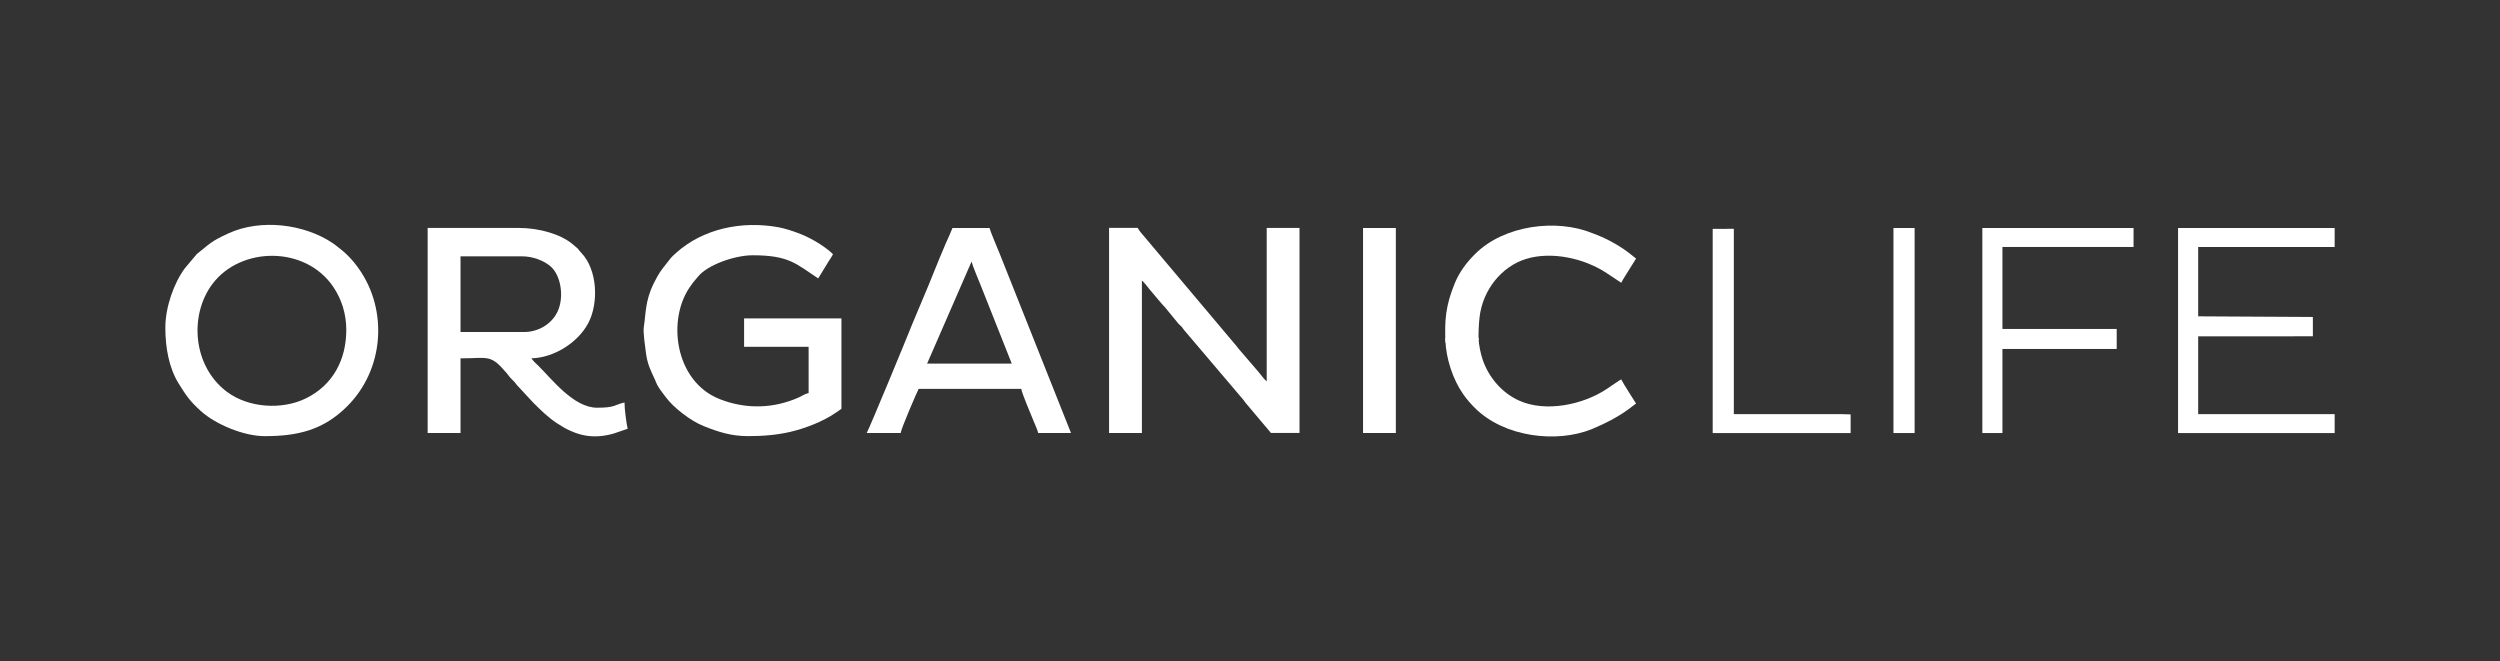
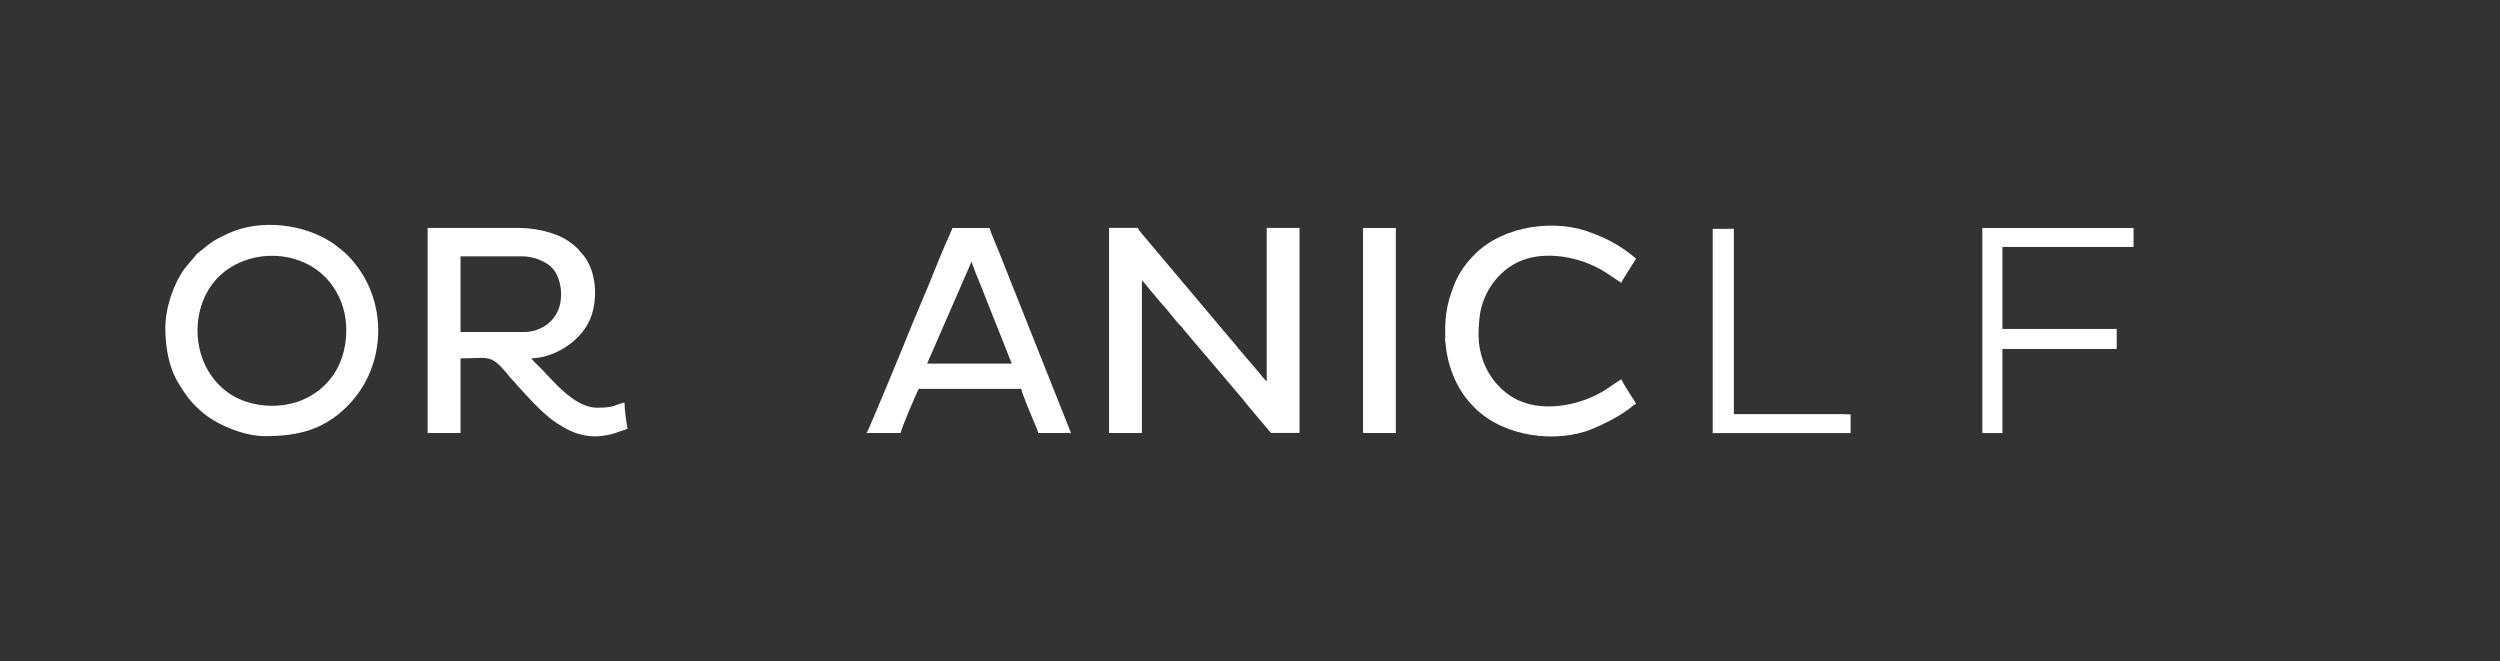
<svg xmlns="http://www.w3.org/2000/svg" width="1512" height="400" viewBox="0 0 1512 400" fill="none">
  <rect x="0" y="0" width="1512" height="400" fill="#333333" stroke="none" />
  <path fill-rule="evenodd" clip-rule="evenodd" d="M258.694 261.878H278.524V216.732C295.581 216.732 296.538 213.976 306.527 225.78C307.951 227.439 308.024 227.927 309.742 229.585C311.264 231.073 311.387 231.22 312.712 232.976L322.529 243.561C327.192 248.195 331.291 252.268 336.886 256C347.832 263.268 357.944 265.951 371.05 262.244L379.615 259.317C378.756 255.634 377.701 247.098 377.701 243.415C371.246 244.902 372.203 246.585 361.061 246.585C346.875 246.585 333.5 228.976 325.695 221.317C324.075 219.707 322.578 218.512 321.375 216.707C334.948 216.415 349.477 207.268 355.735 195.512C362.264 183.195 361.306 163.122 351.612 152.951C348.225 149.415 351.857 152.317 346.164 147.561C339.218 141.756 326.382 137.854 313.694 137.854H258.645V261.854L258.694 261.878ZM316.933 200.805H278.524V155.024H315.633C322.406 155.024 328.493 157.585 332.395 160.61C339.439 166.098 341.329 179.854 337.181 188.512C333.5 196.22 325.4 200.805 316.909 200.805H316.933Z" fill="white" />
  <path fill-rule="evenodd" clip-rule="evenodd" d="M670.788 261.878H690.619V169.659C691.649 170.415 694.325 173.756 695.355 175.122L702.645 183.756C703.553 184.902 704.117 185.146 705.074 186.439L712.241 195.195C713.1 196.293 713.861 196.732 714.769 197.78C715.873 199.073 715.701 199.268 717.002 200.634L751.558 241.317C752.785 242.634 752.564 242.854 753.791 244.195L768.664 261.829H785.942V137.854H766.112V230.683C765.081 229.927 762.406 226.585 761.375 225.22L749.006 210.805C747.828 209.439 747.828 209.098 746.429 207.634L690.447 141.171C689.416 140.049 688.852 139 688.042 137.829H670.764V261.829L670.788 261.878Z" fill="white" />
-   <path fill-rule="evenodd" clip-rule="evenodd" d="M451.942 263.78C461.759 263.78 470.152 263.049 478.251 261.122C487.062 259.049 497.861 254.878 505.371 249.683C506.377 248.976 507.457 248.22 508.905 247.244V192.561H450.027V209.732H450.469H489.05V237.707C486.694 238.244 485.295 239.366 483.307 240.268C467.796 247.244 451.058 247.561 435.4 241.439C407.716 230.659 403.053 192.146 418.147 172.317C418.907 171.341 418.613 171.488 419.496 170.463L422.122 167.366C427.571 160.366 444.211 154.39 455.157 154.39C477.049 154.39 481.295 159.39 494.842 168.39L501.371 157.707C502.426 156.122 502.917 155.439 503.8 153.756C500.413 150.293 492.584 144.902 484.314 141.585C479.405 139.634 474.57 138.146 470.913 137.463C448.629 133.39 425.313 138.268 408.919 152.927C405.458 156.049 405.728 156.073 403.446 158.927C399.666 163.707 398.586 164.976 395.42 171.317C390.094 182.024 390.659 189.805 389.383 197.756C388.867 200.976 390.143 209.146 390.512 212.268C391.444 220.463 393.555 223.976 396.304 230.049C396.721 230.951 396.942 231.78 397.457 232.732C399.224 235.927 400.991 237.902 402.709 240.244C407.372 246.585 417.656 254.512 425.485 257.659C434.173 261.146 442.174 263.756 451.991 263.756" fill="white" />
  <path fill-rule="evenodd" clip-rule="evenodd" d="M100 198.271C100 210.197 102.209 222.466 107.927 231.734C112.419 239.002 114.701 242.514 121.573 248.685C130.506 256.71 147.416 263.783 160.154 263.783C180.279 263.783 195.667 259.978 209.902 245.807C232.432 223.417 234.665 187.563 217.117 162.661C213.092 156.929 209.043 152.856 203.57 148.783C202.539 148.002 202.637 148.002 201.386 147.149C183.838 135.295 157.626 132.319 138.385 141.027C127.34 146.027 126.727 147.612 119.07 153.612L111.78 162.271C105.08 171.417 100 185.783 100 198.271ZM209.436 199.539C209.436 217.539 201.337 232.88 185.114 240.88C170.486 248.1 150.19 246.685 137.231 236.953C116.468 221.368 114.407 190.514 128.42 171.807C145.502 148.978 184.746 148.466 201.631 173.588C206.613 181.002 209.436 189.807 209.436 199.539Z" fill="white" />
  <path fill-rule="evenodd" clip-rule="evenodd" d="M524.244 261.878H544.738C544.934 259.317 554.628 237.024 555.61 235.171H617.678C617.875 237.634 623.961 251.683 625.262 254.976C626.121 257.171 627.397 259.732 627.913 261.878H647.743L604.597 153.39C603.37 150.366 598.977 140.073 598.461 137.878H576.054C575.465 139.122 575.244 140.024 574.557 141.488C571.44 148.098 564.372 165.488 561.598 172.488L551.806 195.829C547.609 206.39 526.232 258.073 524.195 261.878M587.613 158.22C588.252 160.927 592.154 170.122 593.455 173.39L611.911 219.902H560.715L587.589 158.22H587.613Z" fill="white" />
  <path d="M844.205 137.902H824.375V261.878H844.205V137.902Z" fill="white" />
-   <path fill-rule="evenodd" clip-rule="evenodd" d="M1412 137.902H1317.29V261.902H1412V250.463H1329.46V203.415L1398.82 203.39V191.707L1329.46 191.317V149.366H1412V137.902Z" fill="white" />
  <path fill-rule="evenodd" clip-rule="evenodd" d="M1198.92 261.902H1211.07V211.049H1280.18V198.951H1211.07V149.366H1290.37V137.902H1199.04H1198.92V261.902Z" fill="white" />
-   <path d="M1157.96 137.902H1145.17V261.902H1157.96V137.902Z" fill="white" />
  <path fill-rule="evenodd" clip-rule="evenodd" d="M1035.84 261.902H1119.26V250.634C1117.59 250.561 1115.65 250.512 1113.49 250.463H1048.62V138.39L1035.84 138.415V261.902Z" fill="white" />
  <path fill-rule="evenodd" clip-rule="evenodd" d="M874.123 204.317C874.123 204.805 874.148 205.293 874.172 205.78C874.565 216.78 878.614 229.439 885.02 238.512C887.106 241.488 889.487 244.22 892.039 246.756C909.783 264.463 941.542 268.146 962.796 259.512C980.761 252.024 986.97 245.683 989.473 244.049C988.32 242.024 981.963 232.512 980.515 229.439C979.853 229.683 974.821 233.195 971.68 235.293C957.543 244.707 934.964 249.585 918.766 242.293C908.777 237.805 900.629 228.78 896.8 217.756C895.524 214.098 894.322 208.39 894.223 204.439L874.123 204.341V204.317Z" fill="white" />
  <path fill-rule="evenodd" clip-rule="evenodd" d="M879.818 171.39C882.616 164.537 887.009 158.732 892.065 153.683C909.809 135.951 941.568 132.293 962.821 140.927C979.879 147.122 988.051 155.537 989.499 156.39C988.076 158.878 981.351 169.049 980.541 171.024C980.541 171.024 974.847 167.268 971.706 165.171C958.306 156.268 938.5 151.805 922.915 156.61C908.263 161.146 896.679 175.268 894.814 192.049C894.348 196.244 894.102 201.61 894.249 205.683L874.223 207.244C873.634 193.61 874.272 185 879.818 171.39Z" fill="white" />
</svg>